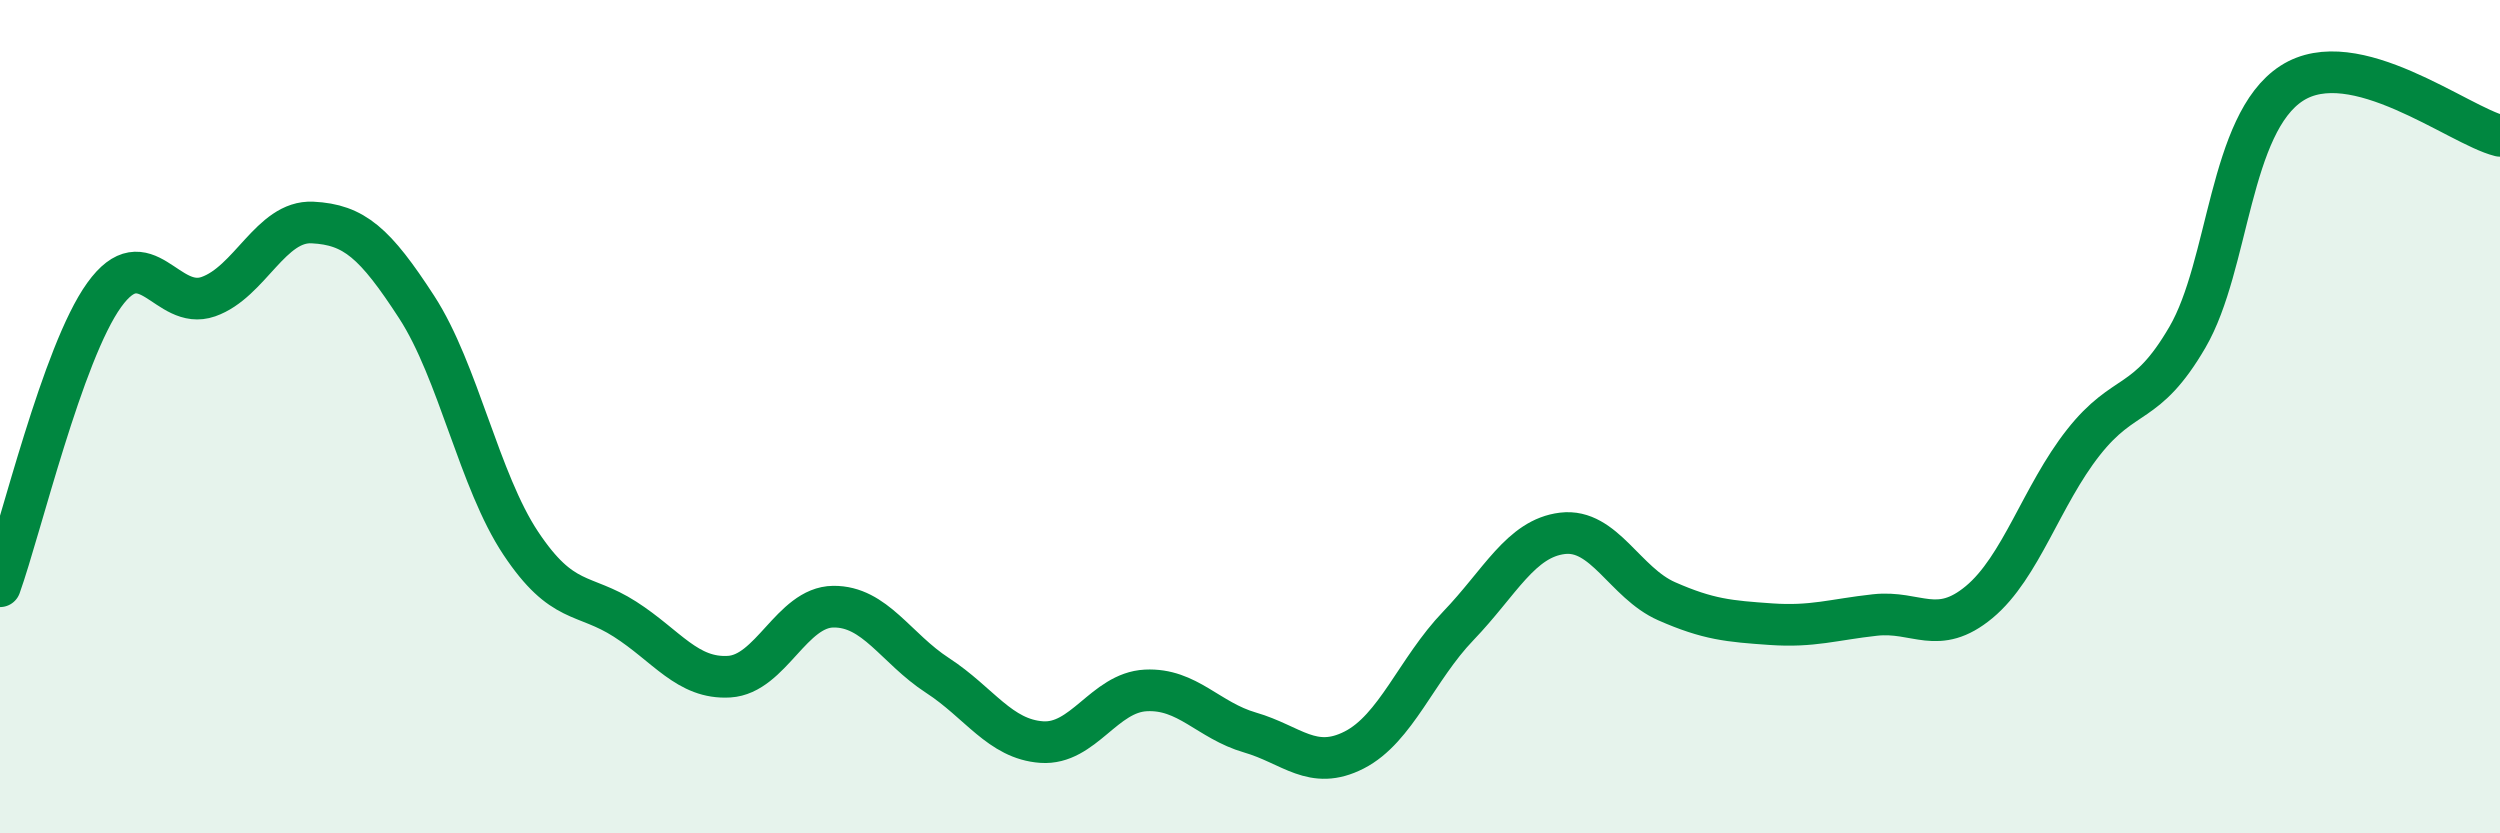
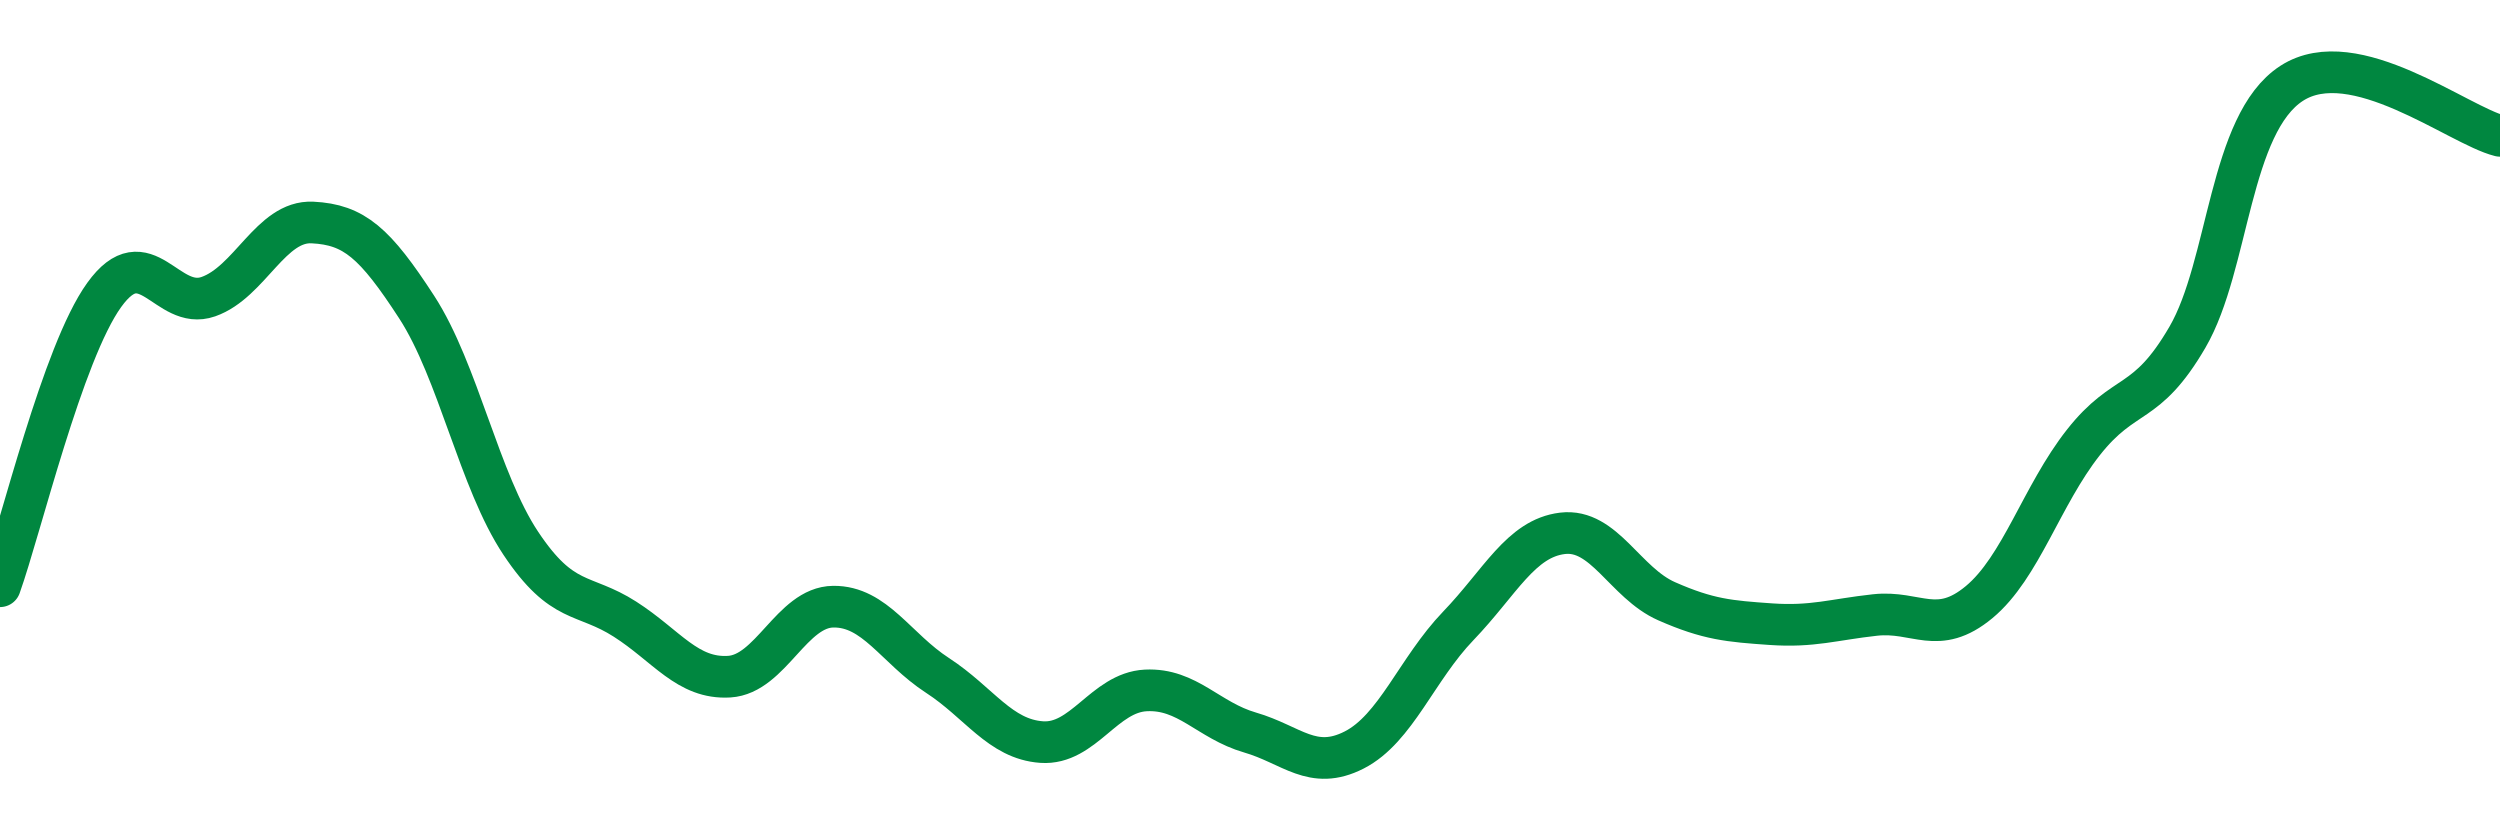
<svg xmlns="http://www.w3.org/2000/svg" width="60" height="20" viewBox="0 0 60 20">
-   <path d="M 0,14.07 C 0.5,12.67 1.5,8.47 2.5,7.08 C 3.5,5.69 4,7.47 5,7.12 C 6,6.77 6.5,5.29 7.5,5.34 C 8.5,5.39 9,5.83 10,7.37 C 11,8.91 11.5,11.54 12.5,13.04 C 13.5,14.54 14,14.22 15,14.86 C 16,15.5 16.5,16.3 17.5,16.24 C 18.5,16.18 19,14.57 20,14.56 C 21,14.55 21.5,15.56 22.5,16.21 C 23.5,16.86 24,17.74 25,17.81 C 26,17.88 26.5,16.62 27.5,16.57 C 28.5,16.52 29,17.29 30,17.58 C 31,17.87 31.5,18.51 32.5,18 C 33.5,17.49 34,16.06 35,15.02 C 36,13.98 36.5,12.92 37.5,12.8 C 38.5,12.68 39,13.99 40,14.43 C 41,14.87 41.5,14.91 42.5,14.98 C 43.5,15.05 44,14.87 45,14.76 C 46,14.65 46.5,15.28 47.5,14.45 C 48.5,13.62 49,11.89 50,10.62 C 51,9.35 51.5,9.81 52.5,8.09 C 53.5,6.37 53.5,2.97 55,2 C 56.5,1.03 59,3.01 60,3.26L60 20L0 20Z" fill="#008740" opacity="0.1" stroke-linecap="round" stroke-linejoin="round" />
  <path d="M 0,14.07 C 0.5,12.67 1.5,8.47 2.5,7.08 C 3.5,5.69 4,7.47 5,7.12 C 6,6.77 6.5,5.29 7.5,5.34 C 8.5,5.39 9,5.83 10,7.37 C 11,8.91 11.5,11.54 12.5,13.04 C 13.5,14.54 14,14.22 15,14.86 C 16,15.5 16.5,16.3 17.5,16.24 C 18.5,16.18 19,14.57 20,14.56 C 21,14.55 21.5,15.56 22.5,16.21 C 23.5,16.86 24,17.74 25,17.81 C 26,17.88 26.5,16.62 27.5,16.57 C 28.5,16.52 29,17.29 30,17.58 C 31,17.87 31.5,18.51 32.5,18 C 33.5,17.49 34,16.06 35,15.02 C 36,13.98 36.5,12.92 37.5,12.8 C 38.5,12.68 39,13.99 40,14.43 C 41,14.87 41.5,14.91 42.5,14.98 C 43.5,15.05 44,14.87 45,14.76 C 46,14.65 46.5,15.28 47.5,14.45 C 48.5,13.62 49,11.89 50,10.62 C 51,9.35 51.5,9.81 52.5,8.09 C 53.5,6.37 53.5,2.97 55,2 C 56.5,1.03 59,3.01 60,3.26" stroke="#008740" stroke-width="1" fill="none" stroke-linecap="round" stroke-linejoin="round" />
</svg>